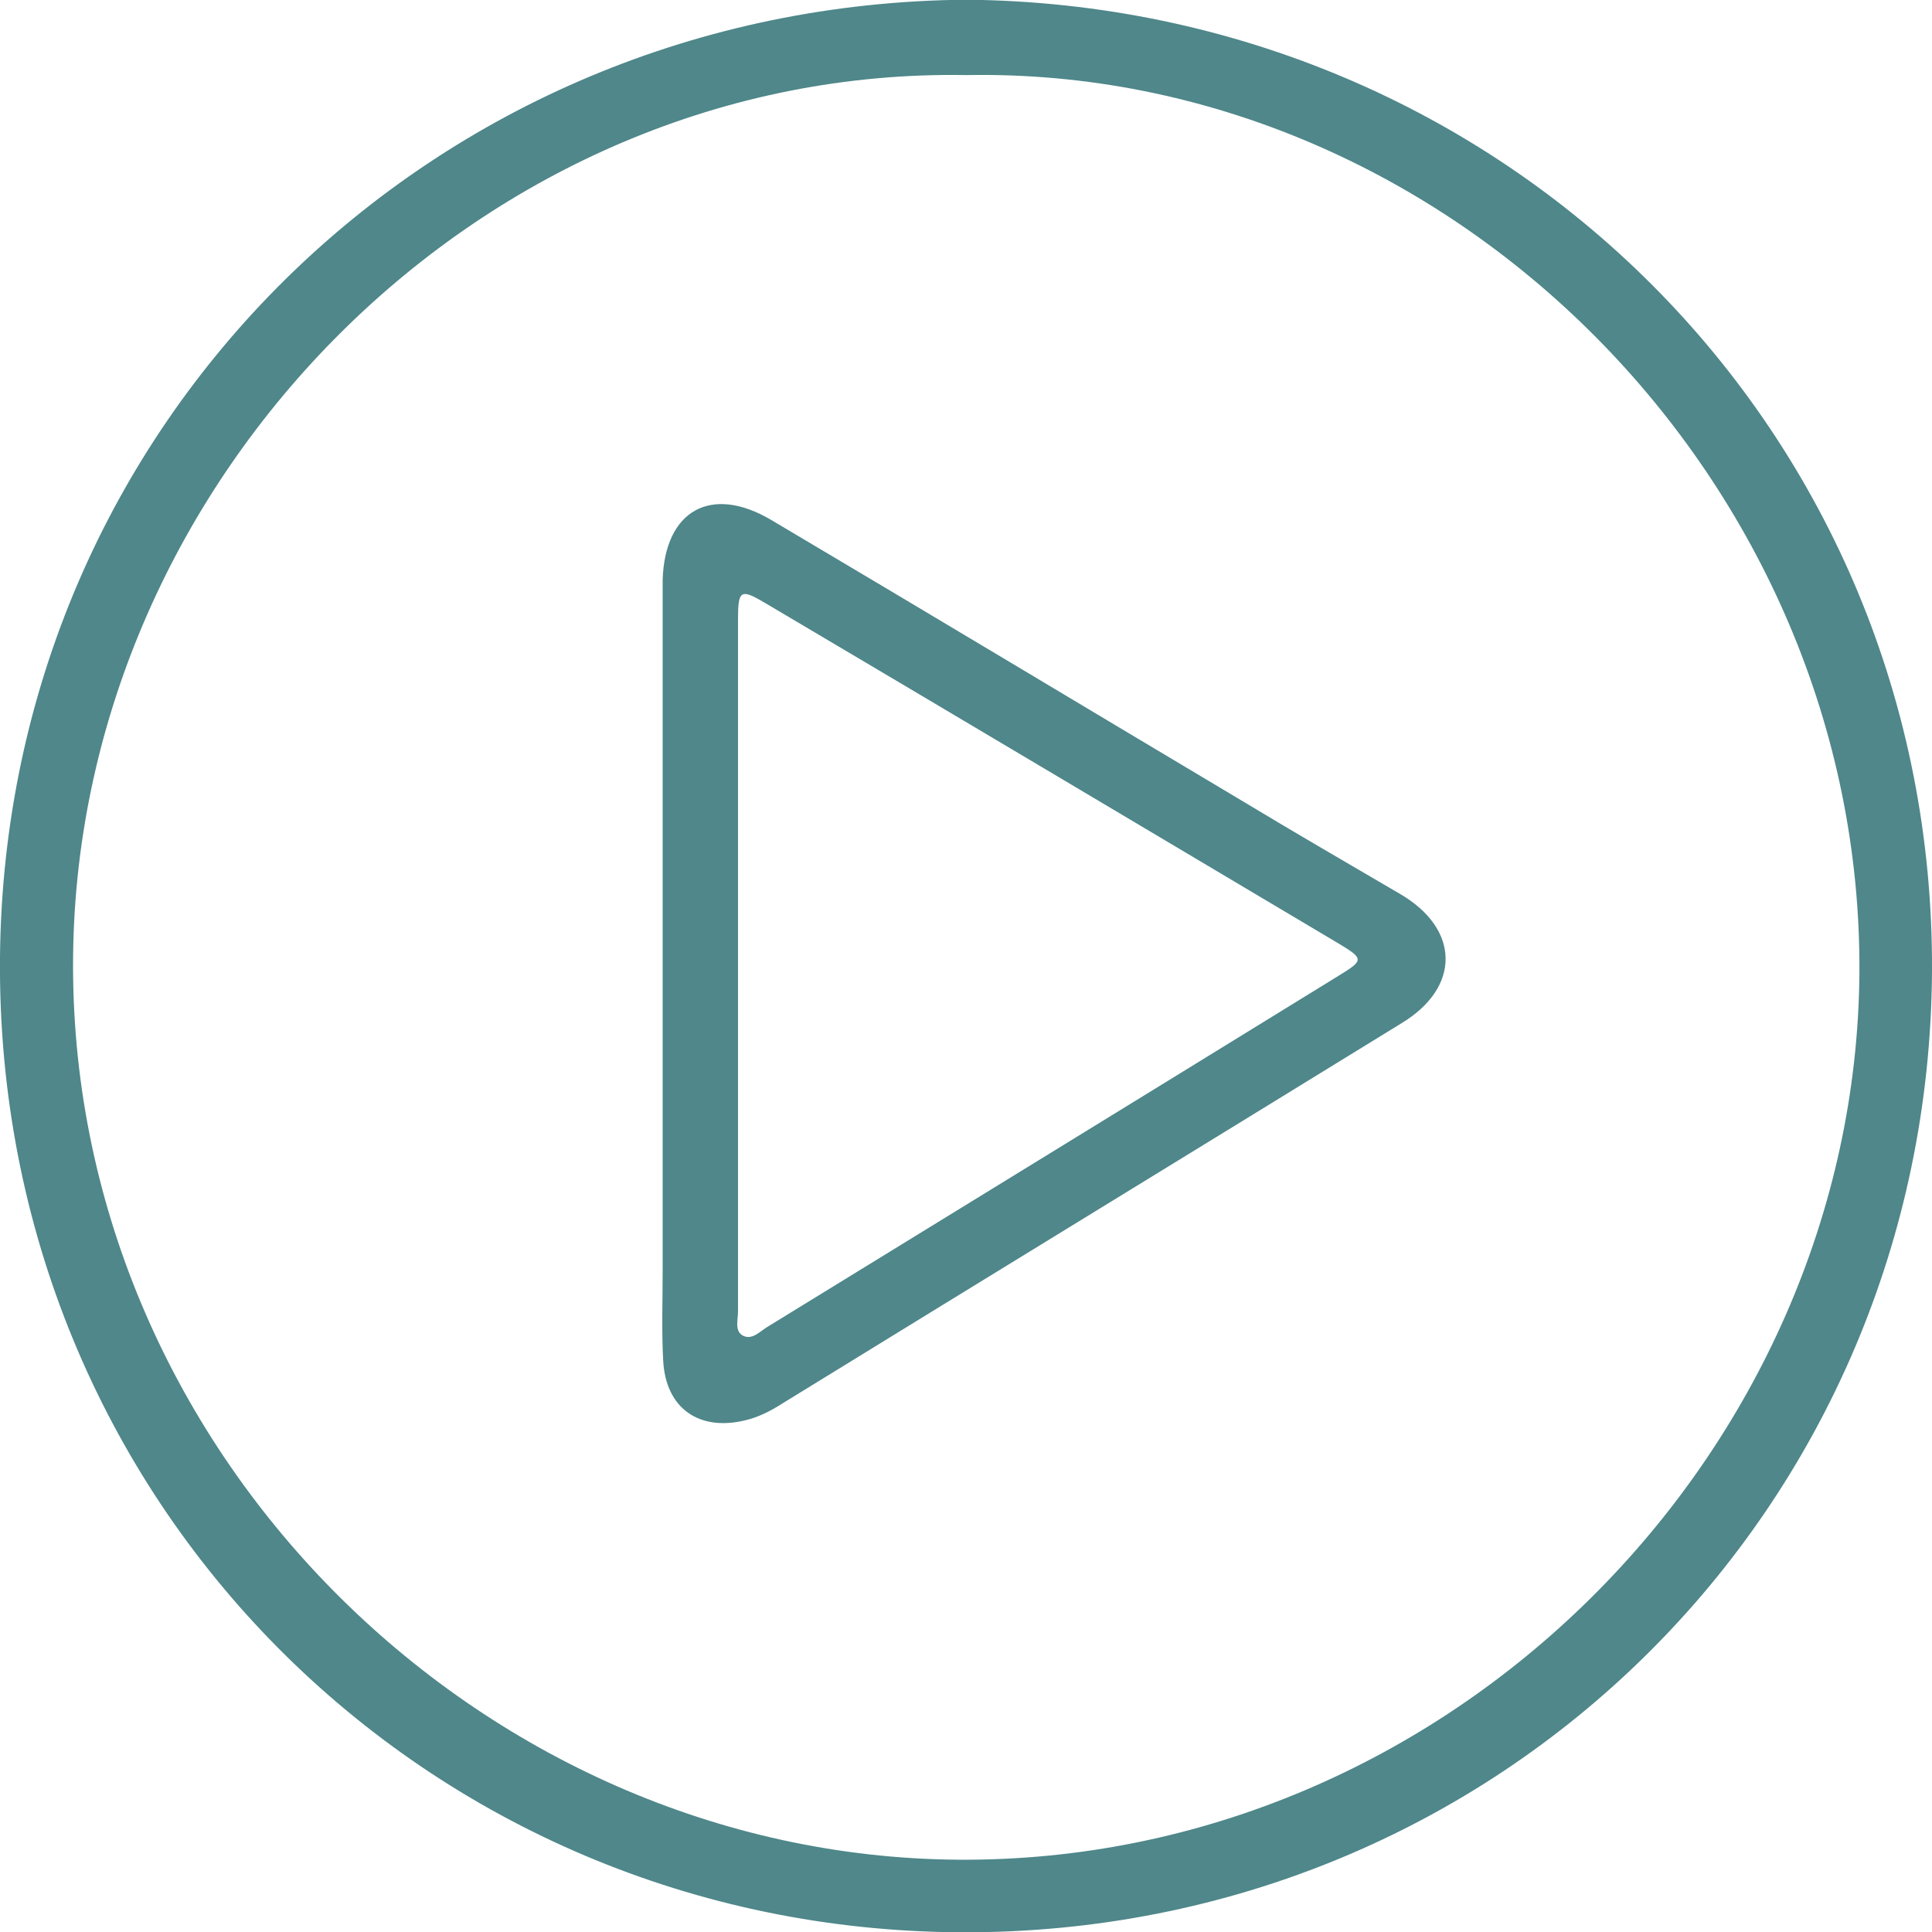
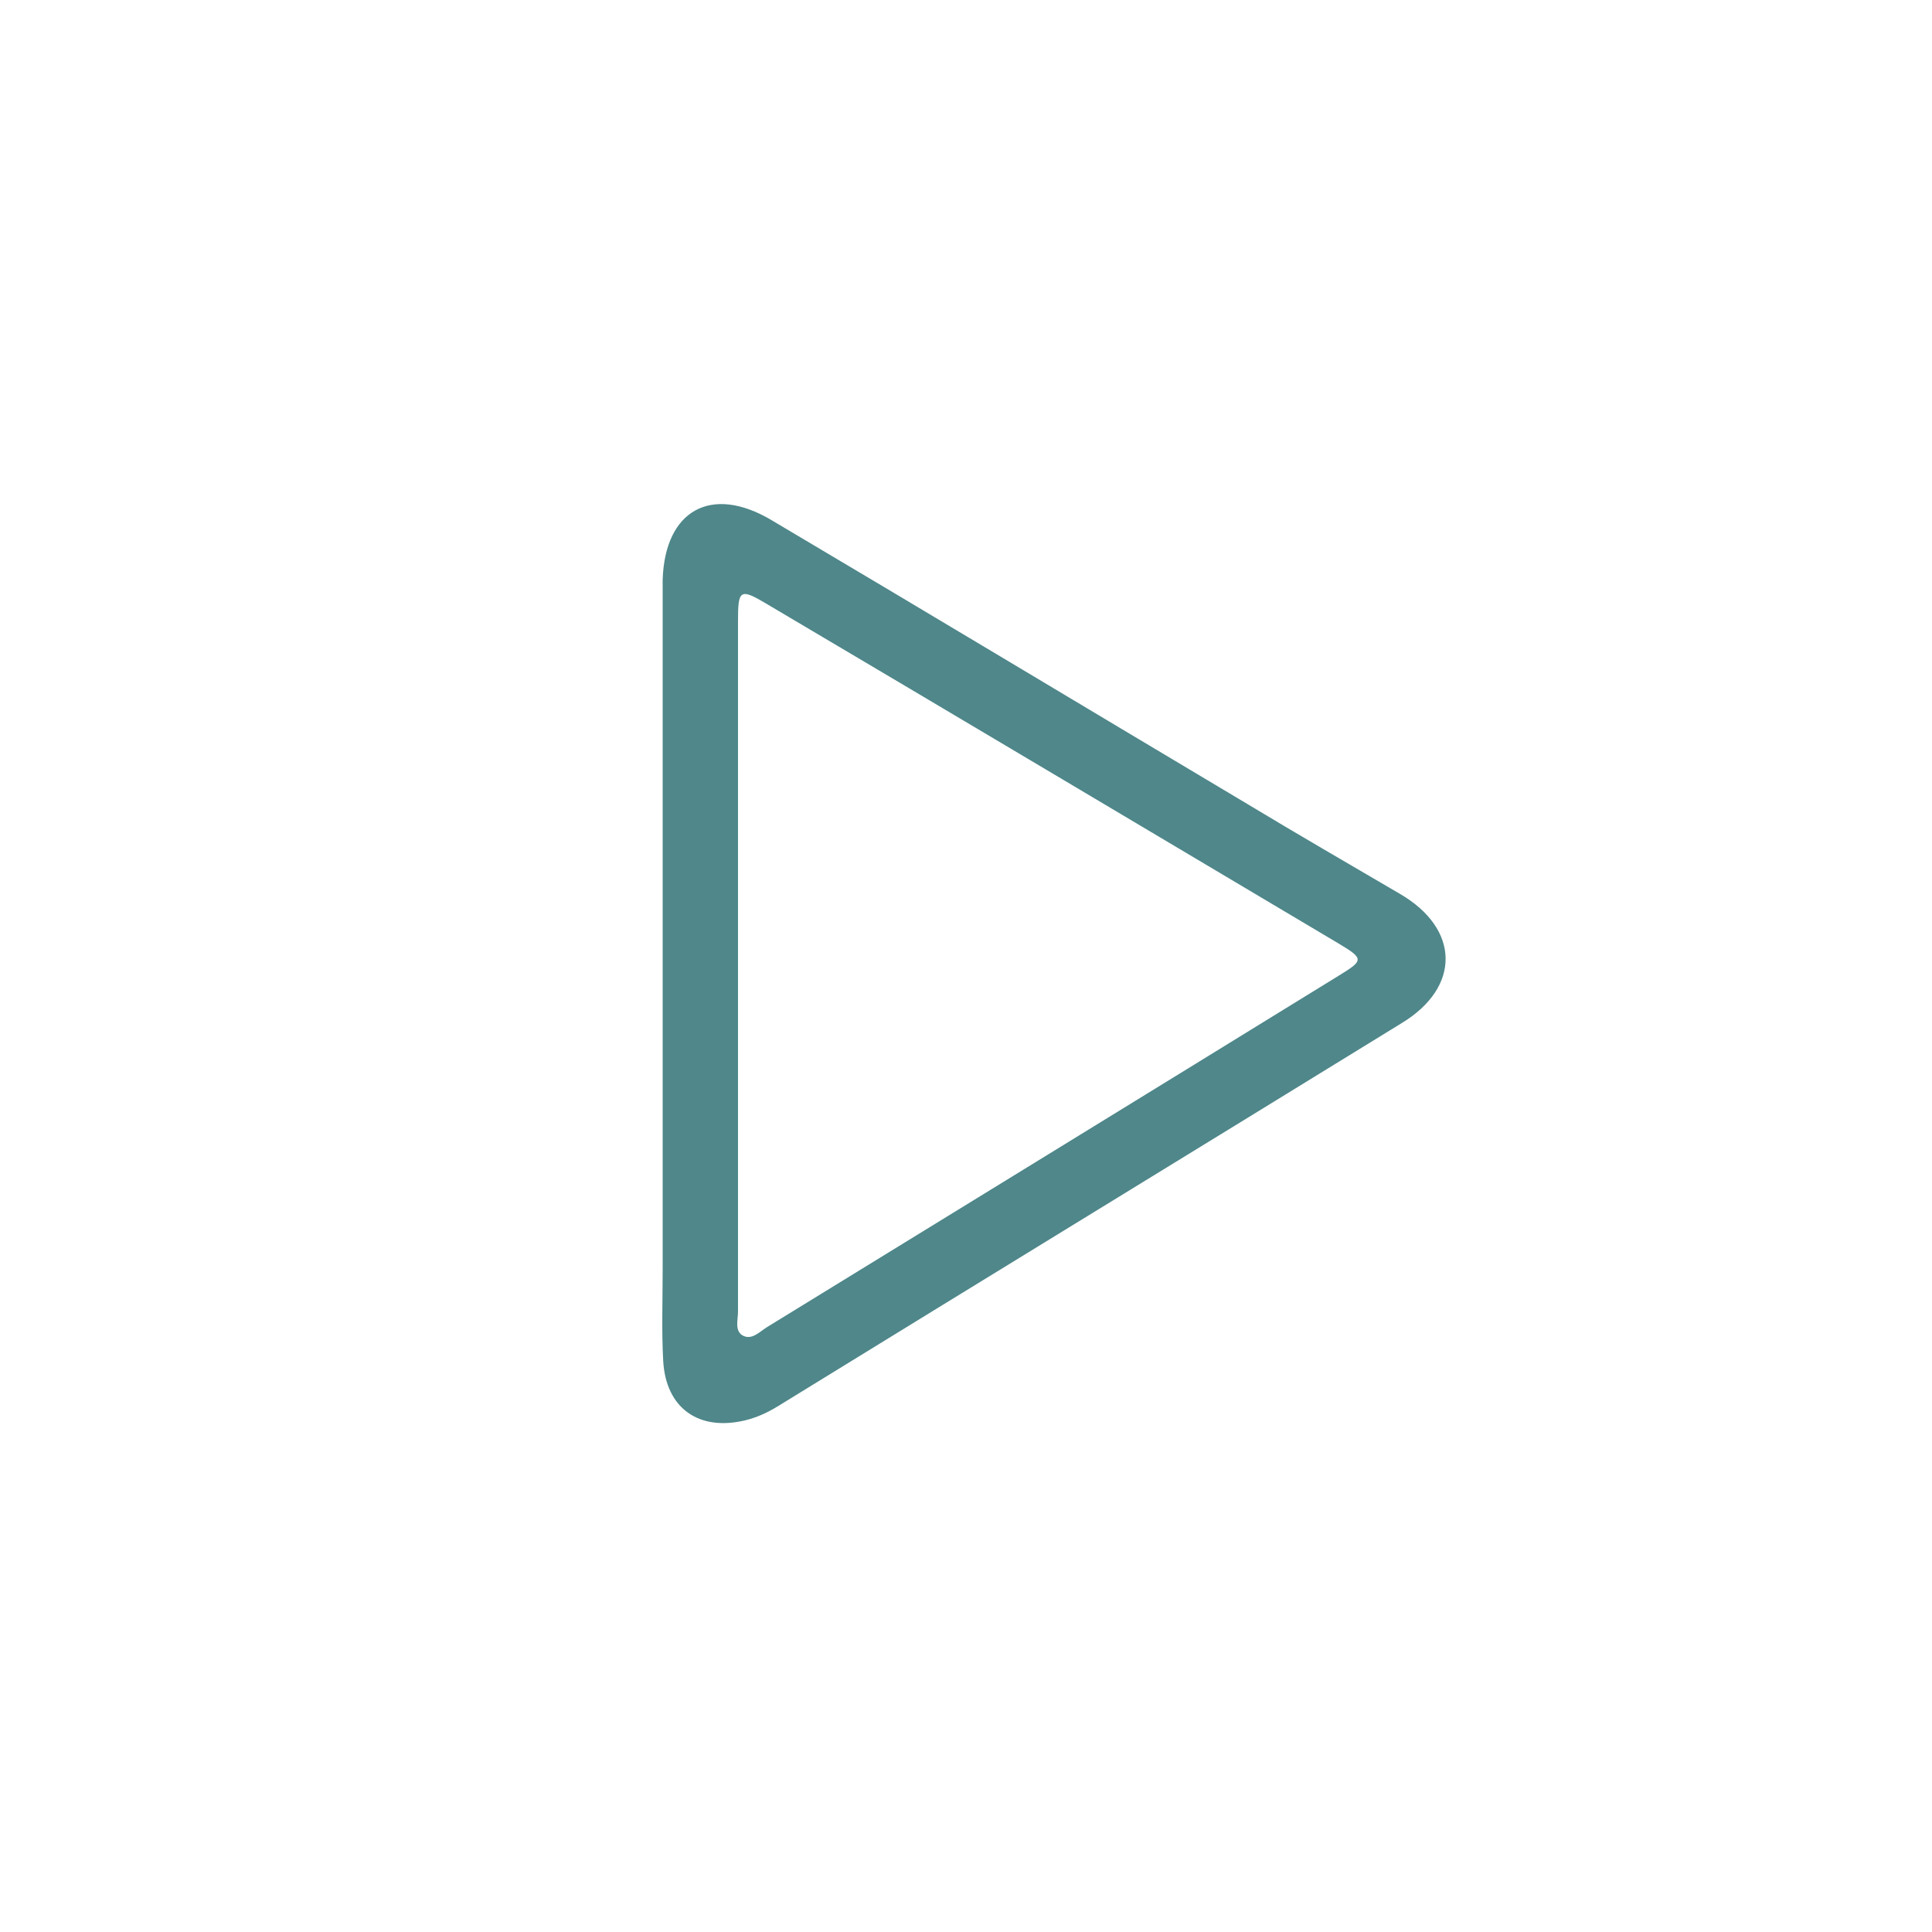
<svg xmlns="http://www.w3.org/2000/svg" preserveAspectRatio="xMidYMid slice" width="34px" height="34px" version="1.1" id="Layer_1" x="0px" y="0px" viewBox="0 0 348.7 348.8" style="enable-background:new 0 0 348.7 348.8;" xml:space="preserve">
  <style type="text/css">
	.st0{fill:#4F878A;}
</style>
  <g>
-     <path class="st0" d="M174.4,0C78.1,0.8,0.9,76.4,0,172.8c-0.9,98.3,77,175.6,173.5,176c97.1,0.4,174.6-76.5,175.2-173.4   C349.2,77.8,271.5,0.9,174.4,0z M172.8,335.7C86.6,335,12,261.6,13.2,172.2C14.3,86.1,87.3,12.1,174.4,13.6   c87.3-1.6,161.8,73.5,161.2,162.1C334.9,262.3,261.4,336.4,172.8,335.7z" />
    <path class="st0" d="M252.7,161.4c-9.2-5.4-18.4-10.7-27.5-16.2c-28.7-17.1-57.3-34.3-86-51.3c-10.8-6.4-19.2-1.8-19.6,10.8   c0,1.5,0,3,0,4.5c0,21.8,0,43.5,0,65.3c0,18.3,0,36.6,0,54.8c0,5.5-0.2,11,0.1,16.4c0.5,8.6,6.5,12.7,14.8,10.7   c2.5-0.6,4.6-1.7,6.8-3.1c37.2-22.9,74.5-45.7,111.7-68.6C263.7,178.2,263.5,167.7,252.7,161.4z M241.7,176.1   c-34.4,21.2-68.8,42.3-103.3,63.5c-1.3,0.8-2.8,2.5-4.5,1.4c-1.3-0.9-0.7-2.8-0.7-4.2c0-20.8,0-41.6,0-62.4s0-41.6,0-62.4   c0-5.5,0.4-5.8,5.1-3c34.5,20.4,68.9,40.9,103.4,61.4C246.2,173.1,246.1,173.4,241.7,176.1z" />
  </g>
</svg>